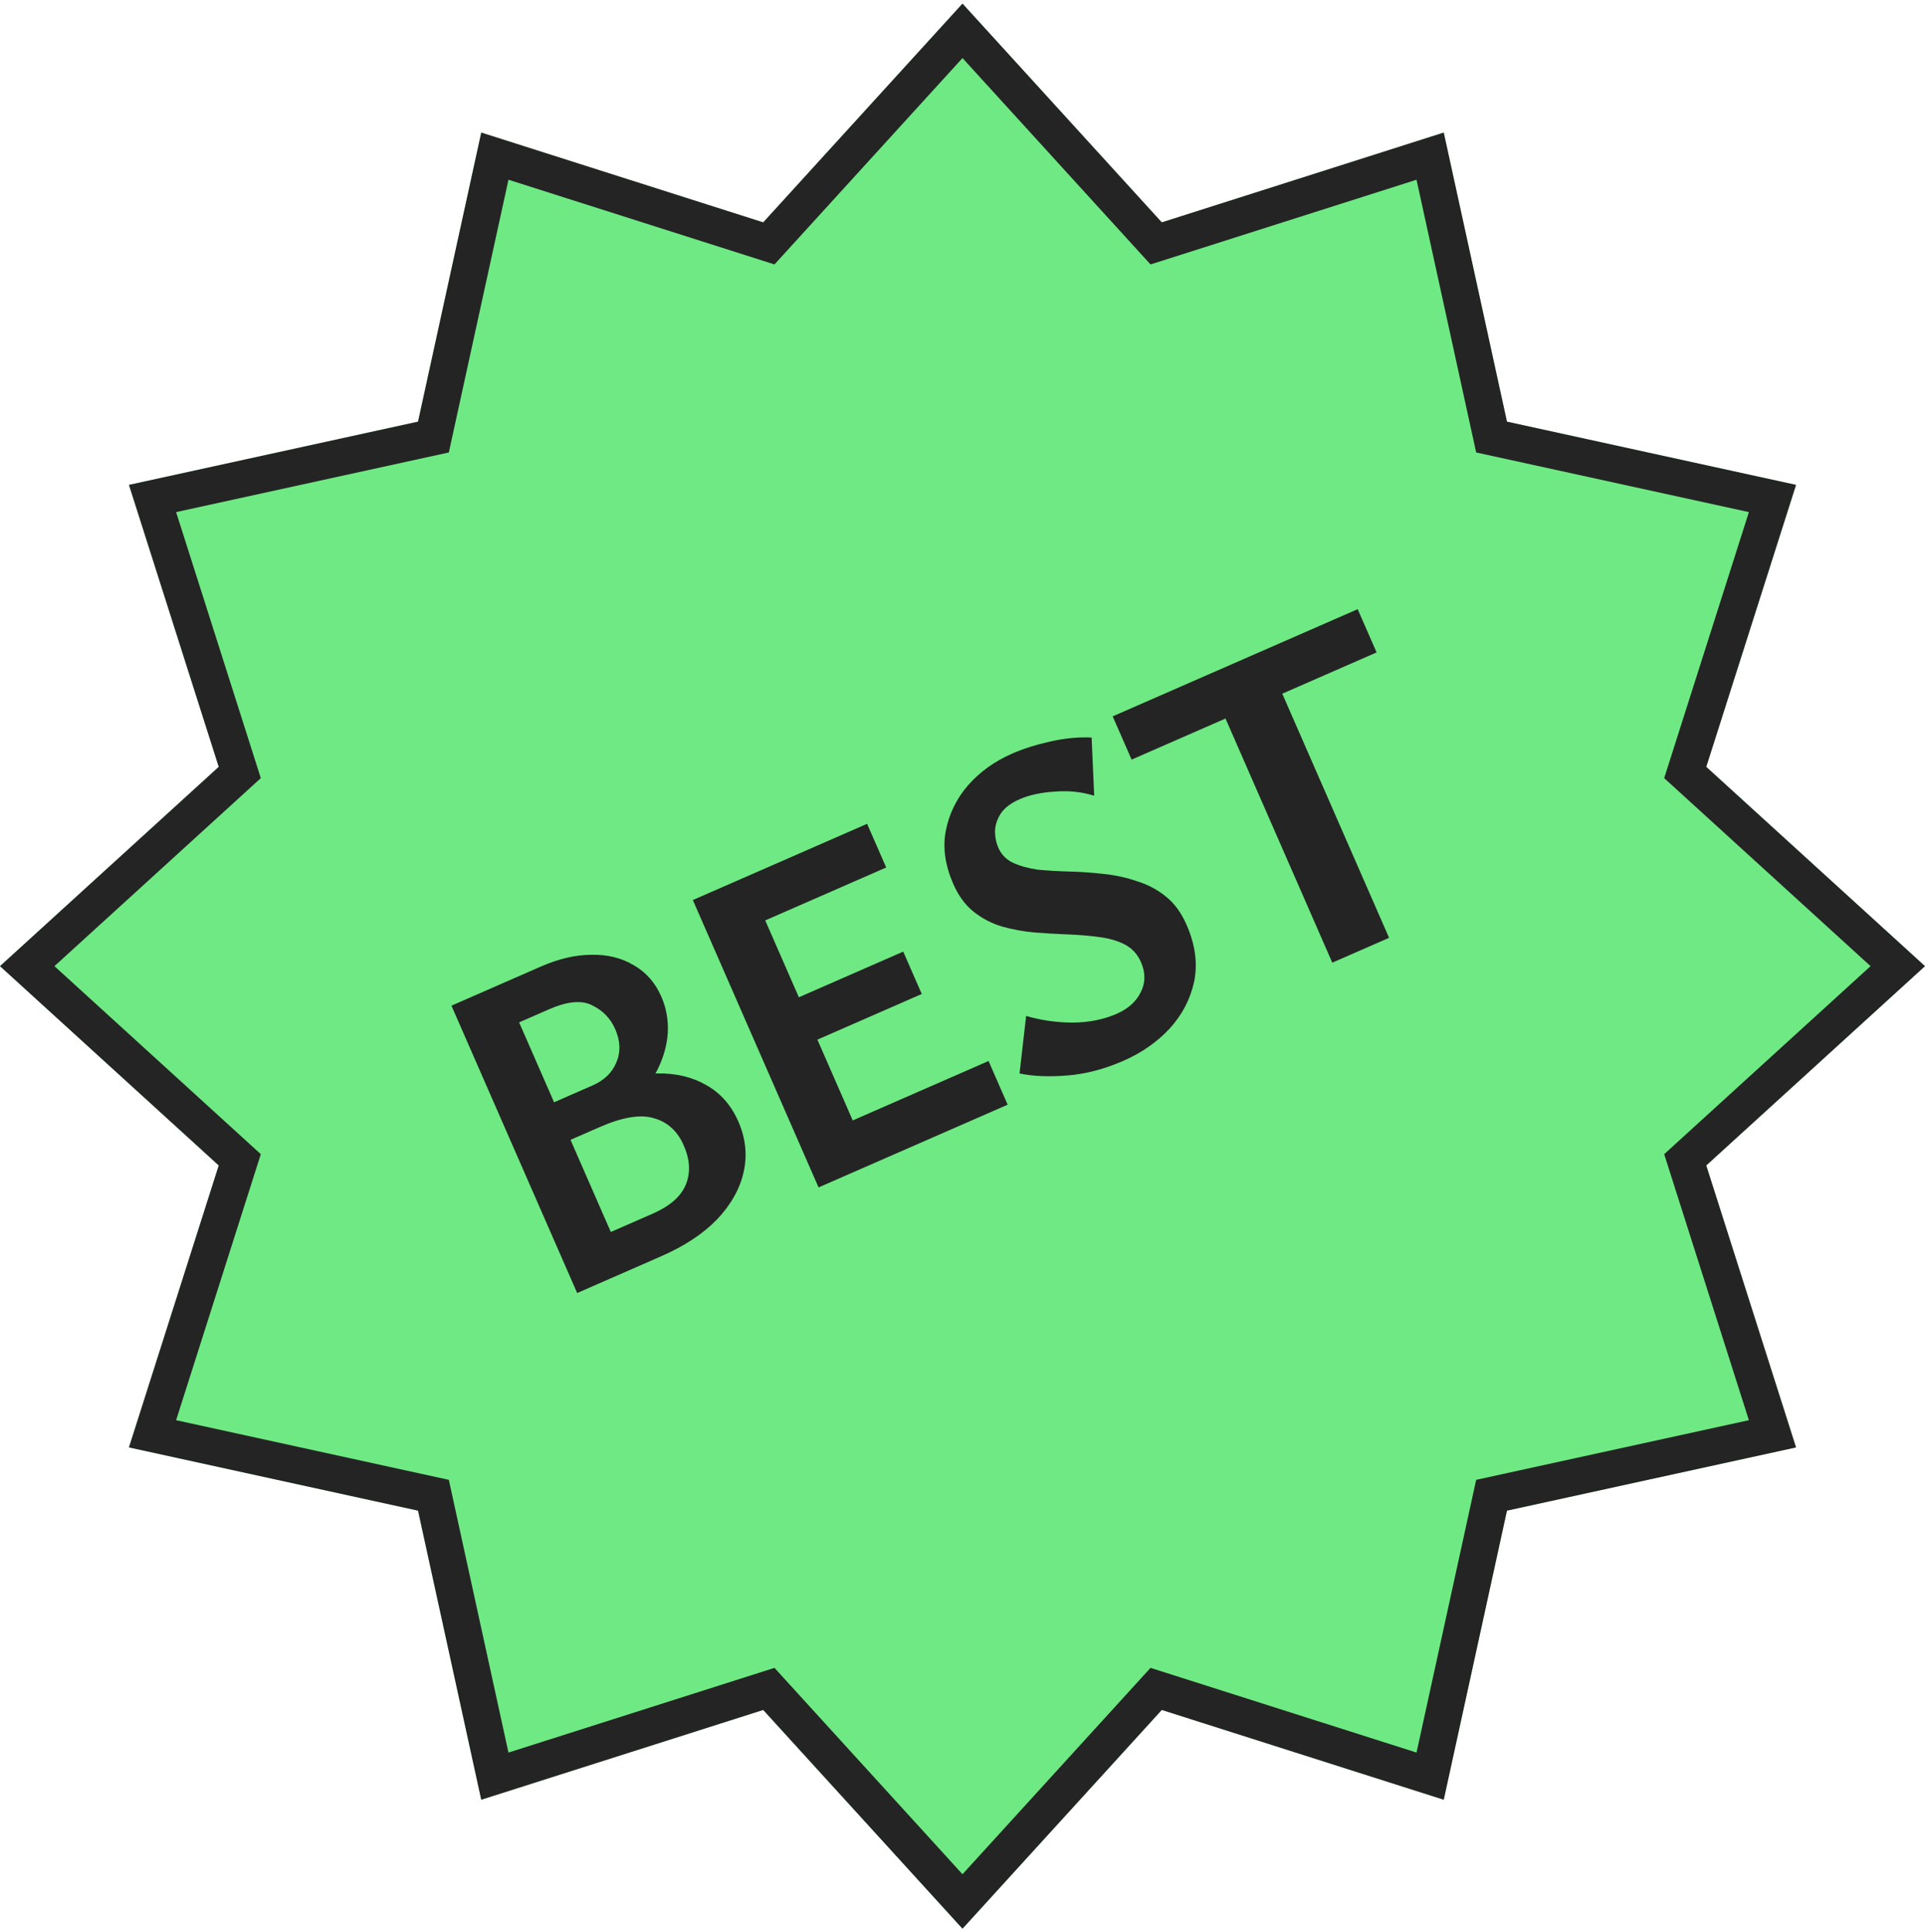
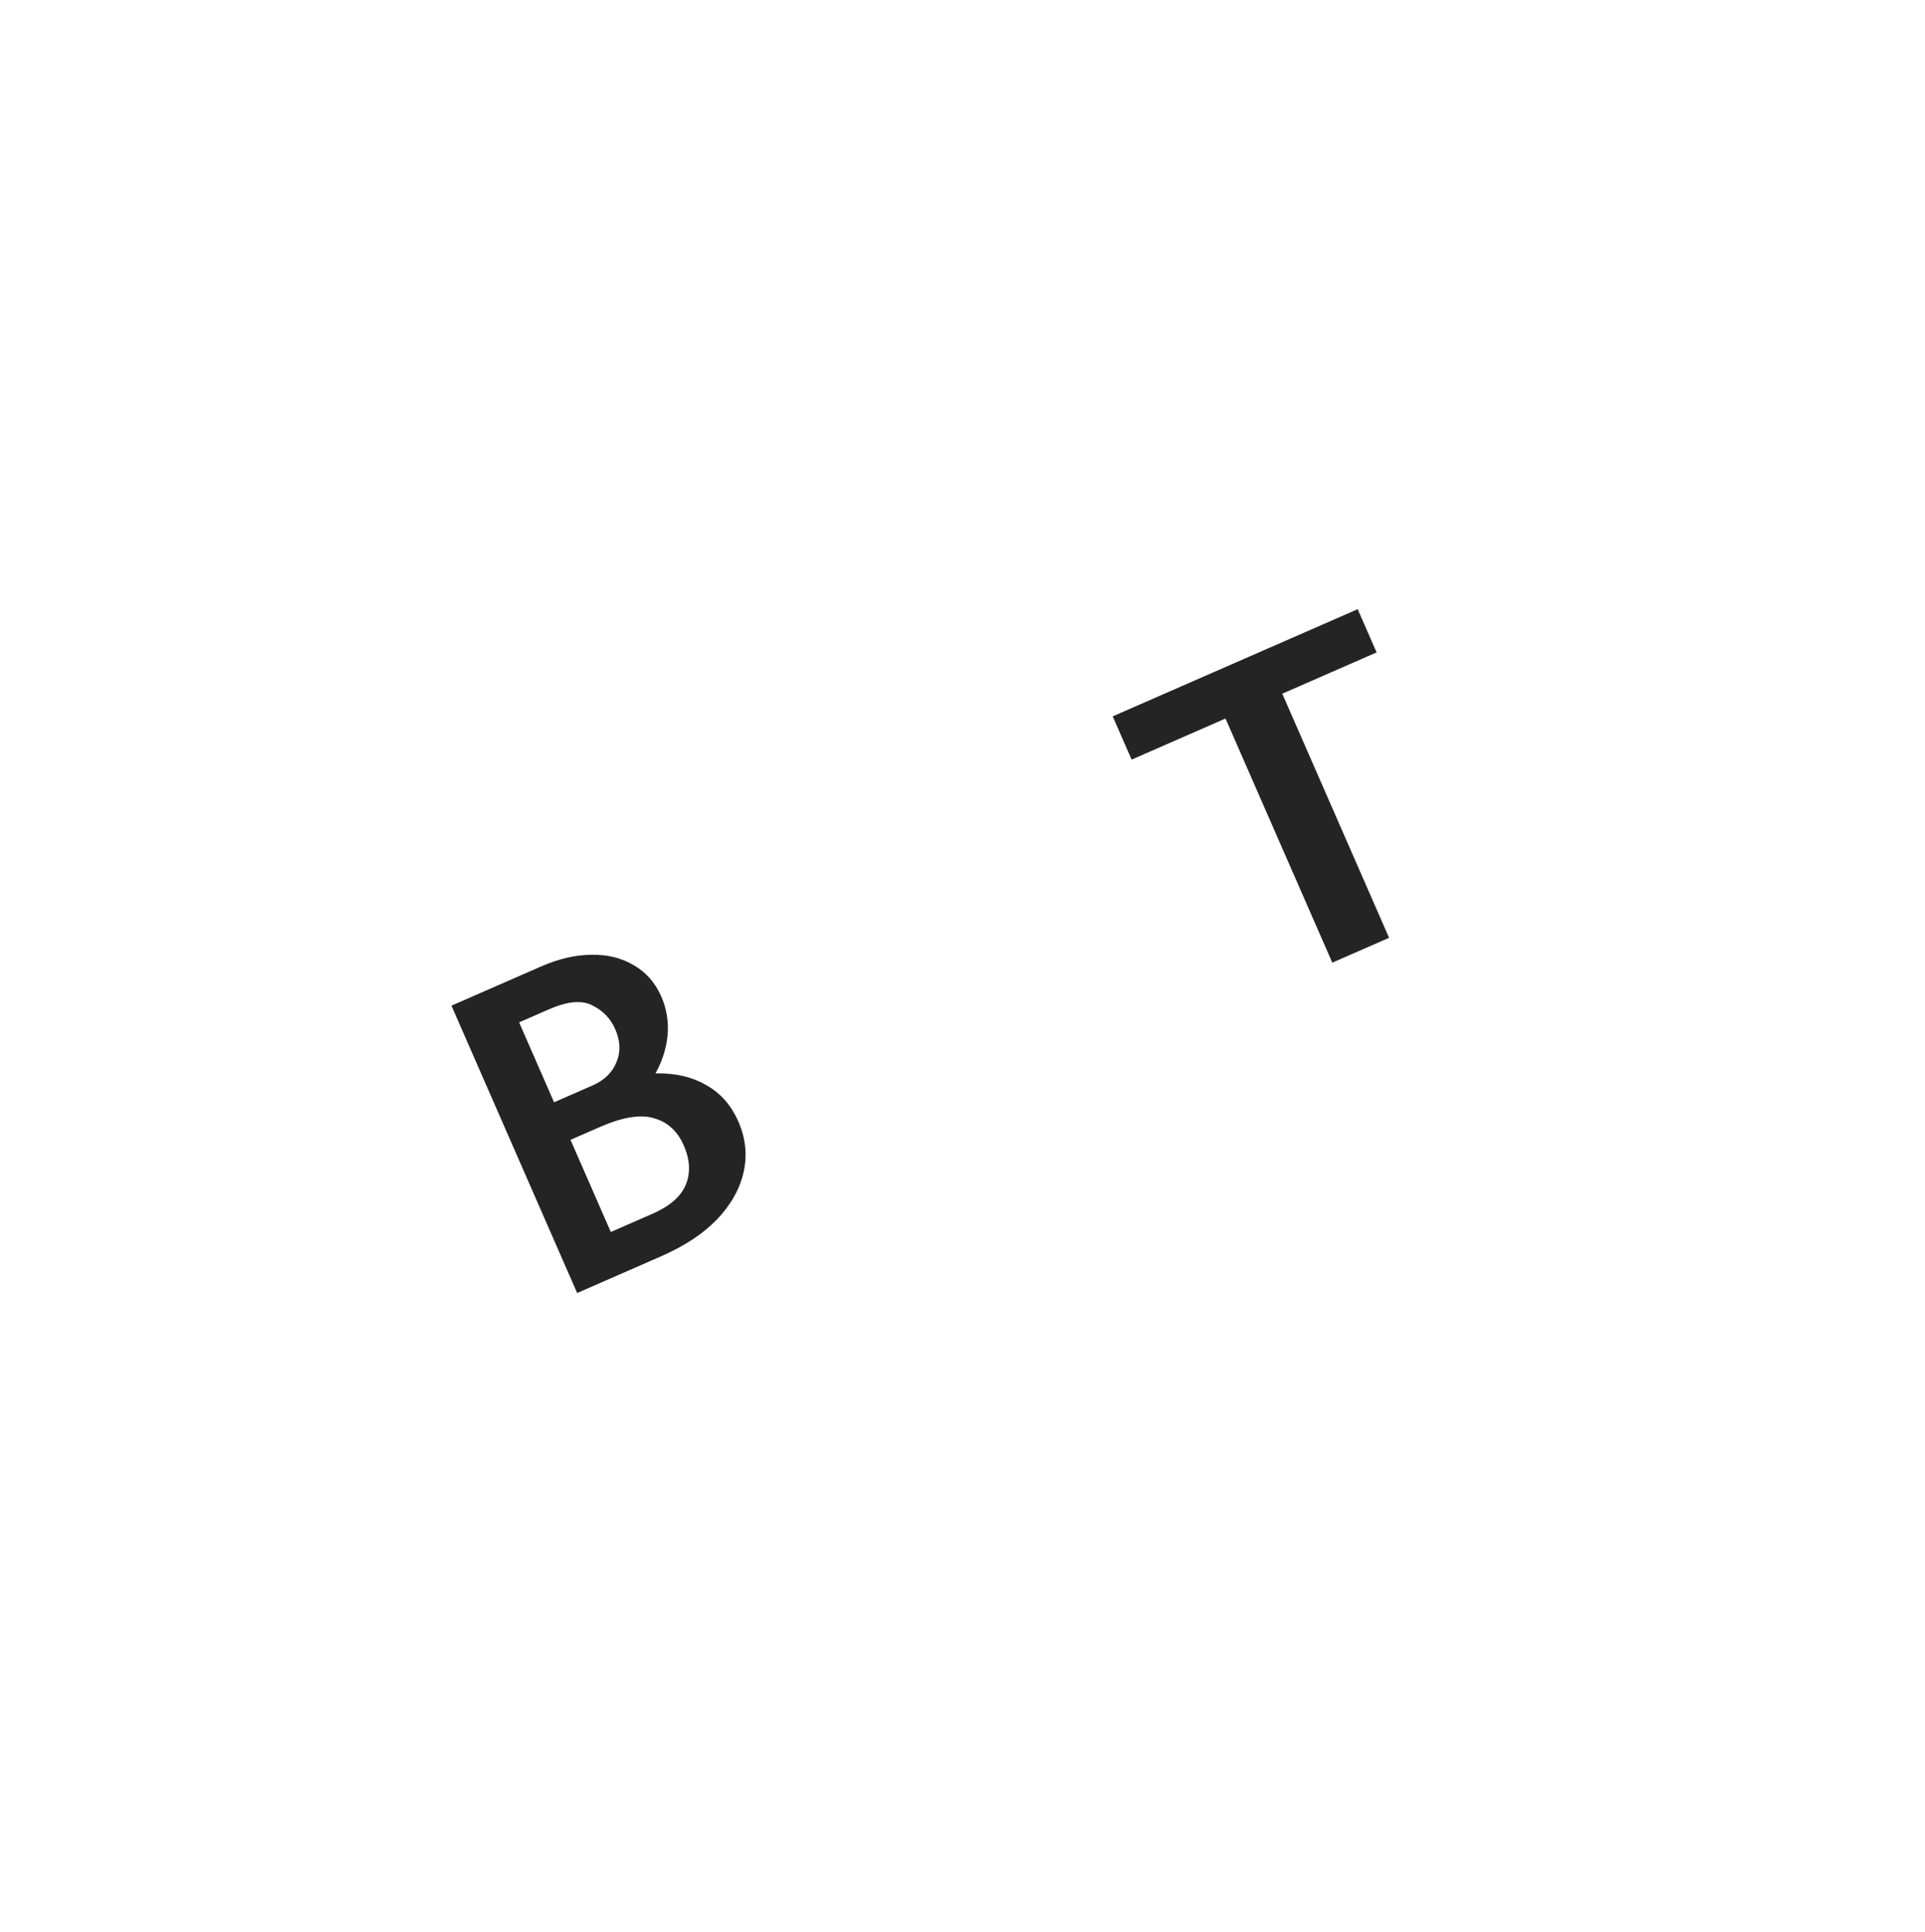
<svg xmlns="http://www.w3.org/2000/svg" width="266" height="267" viewBox="0 0 266 267" fill="none">
-   <path d="M133 0.5L160.538 30.726L199.5 18.319L208.236 58.264L248.181 67L235.775 105.962L266 133.5L235.775 161.038L248.181 200L208.236 208.736L199.5 248.681L160.538 236.275L133 266.5L105.462 236.275L66.5 248.681L57.764 208.736L17.819 200L30.226 161.038L0 133.5L30.226 105.962L17.819 67L57.764 58.264L66.5 18.319L105.462 30.726L133 0.5Z" fill="#6FE983" />
-   <path fill-rule="evenodd" clip-rule="evenodd" d="M160.538 30.726L133 0.5L105.462 30.726L66.5 18.319L57.764 58.264L17.819 67L30.226 105.962L0 133.5L30.226 161.038L17.819 200L57.764 208.736L66.5 248.681L105.462 236.275L133 266.5L160.538 236.275L199.5 248.681L208.236 208.736L248.181 200L235.775 161.038L266 133.5L235.775 105.962L248.181 67L208.236 58.264L199.5 18.319L160.538 30.726ZM195.738 24.834L158.981 36.539L133 8.023L107.019 36.539L70.261 24.834L62.02 62.52L24.334 70.761L36.039 107.519L7.523 133.5L36.039 159.481L24.334 196.238L62.02 204.48L70.261 242.166L107.019 230.461L133 258.977L158.981 230.461L195.738 242.166L203.98 204.48L241.666 196.238L229.961 159.481L258.477 133.5L229.961 107.519L241.666 70.761L203.98 62.52L195.738 24.834Z" fill="#242424" />
  <path d="M83.088 155.064L82.507 150.286C85.403 149.018 88.16 148.363 90.778 148.321C93.395 148.278 95.668 148.817 97.597 149.939C99.565 151.043 101.043 152.721 102.028 154.974C103.031 157.267 103.276 159.58 102.764 161.913C102.251 164.247 101.027 166.435 99.094 168.48C97.183 170.466 94.598 172.172 91.34 173.597L79.753 178.666L62.382 138.96L74.753 133.548C77.207 132.474 79.535 131.935 81.737 131.93C83.922 131.884 85.855 132.357 87.534 133.348C89.254 134.321 90.537 135.773 91.381 137.704C92.05 139.233 92.35 140.851 92.283 142.558C92.197 144.225 91.768 145.874 90.996 147.506C90.247 149.08 89.209 150.541 87.881 151.889C86.536 153.196 84.938 154.255 83.088 155.064ZM74.33 153.288L81.873 149.988C83.482 149.284 84.579 148.229 85.162 146.823C85.785 145.4 85.737 143.864 85.015 142.215C84.364 140.726 83.309 139.63 81.851 138.926C80.415 138.164 78.41 138.346 75.835 139.473L71.732 141.268L84.404 170.233L90.197 167.699C92.57 166.66 94.094 165.323 94.768 163.686C95.442 162.049 95.347 160.245 94.485 158.274C93.623 156.303 92.261 155.053 90.4 154.525C88.563 153.939 86.055 154.341 82.876 155.732L76.6 158.477L74.33 153.288Z" fill="#242424" />
-   <path d="M139.239 152.642L113.11 164.073L95.739 124.366L119.816 113.833L122.456 119.867L105.741 127.18L117.832 154.818L136.599 146.607L139.239 152.642ZM107.94 145.845L105.379 139.992L124.81 131.491L127.37 137.344L107.94 145.845Z" fill="#242424" />
-   <path d="M157.658 132.937C157.183 131.851 156.447 131.046 155.452 130.523C154.456 130 153.274 129.654 151.907 129.486C150.579 129.3 149.16 129.178 147.649 129.12C146.137 129.062 144.589 128.973 143.002 128.852C141.456 128.714 139.946 128.44 138.472 128.03C137.039 127.602 135.737 126.926 134.565 126.001C133.394 125.075 132.447 123.788 131.725 122.139C130.599 119.564 130.252 117.128 130.684 114.83C131.14 112.474 132.162 110.373 133.751 108.527C135.38 106.664 137.422 105.196 139.876 104.122C141.404 103.453 143.173 102.895 145.182 102.448C147.191 102 149.078 101.822 150.843 101.912L151.198 109.953C149.475 109.413 147.666 109.221 145.771 109.38C143.857 109.498 142.237 109.847 140.909 110.428C139.662 110.974 138.782 111.646 138.269 112.446C137.756 113.246 137.497 114.078 137.492 114.943C137.51 115.75 137.659 116.475 137.941 117.119C138.363 118.084 139.055 118.788 140.015 119.231C140.976 119.673 142.12 119.988 143.447 120.174C144.797 120.302 146.248 120.386 147.799 120.427C149.351 120.467 150.908 120.576 152.472 120.755C154.077 120.916 155.613 121.25 157.081 121.758C158.572 122.208 159.912 122.916 161.102 123.881C162.273 124.807 163.229 126.114 163.968 127.804C165.165 130.539 165.513 133.143 165.013 135.615C164.495 138.046 163.361 140.22 161.611 142.136C159.883 143.994 157.752 145.477 155.218 146.586C152.603 147.73 150.022 148.404 147.475 148.607C144.928 148.811 142.73 148.718 140.882 148.328L141.791 140.382C143.825 140.978 145.973 141.284 148.233 141.302C150.476 141.279 152.502 140.872 154.313 140.08C155.882 139.394 156.984 138.408 157.62 137.123C158.297 135.821 158.309 134.425 157.658 132.937Z" fill="#242424" />
  <path d="M184.099 133.016L166.728 93.309L174.573 89.877L191.944 129.584L184.099 133.016ZM156.368 104.959L153.754 98.985L187.607 84.175L190.221 90.149L156.368 104.959Z" fill="#242424" />
</svg>